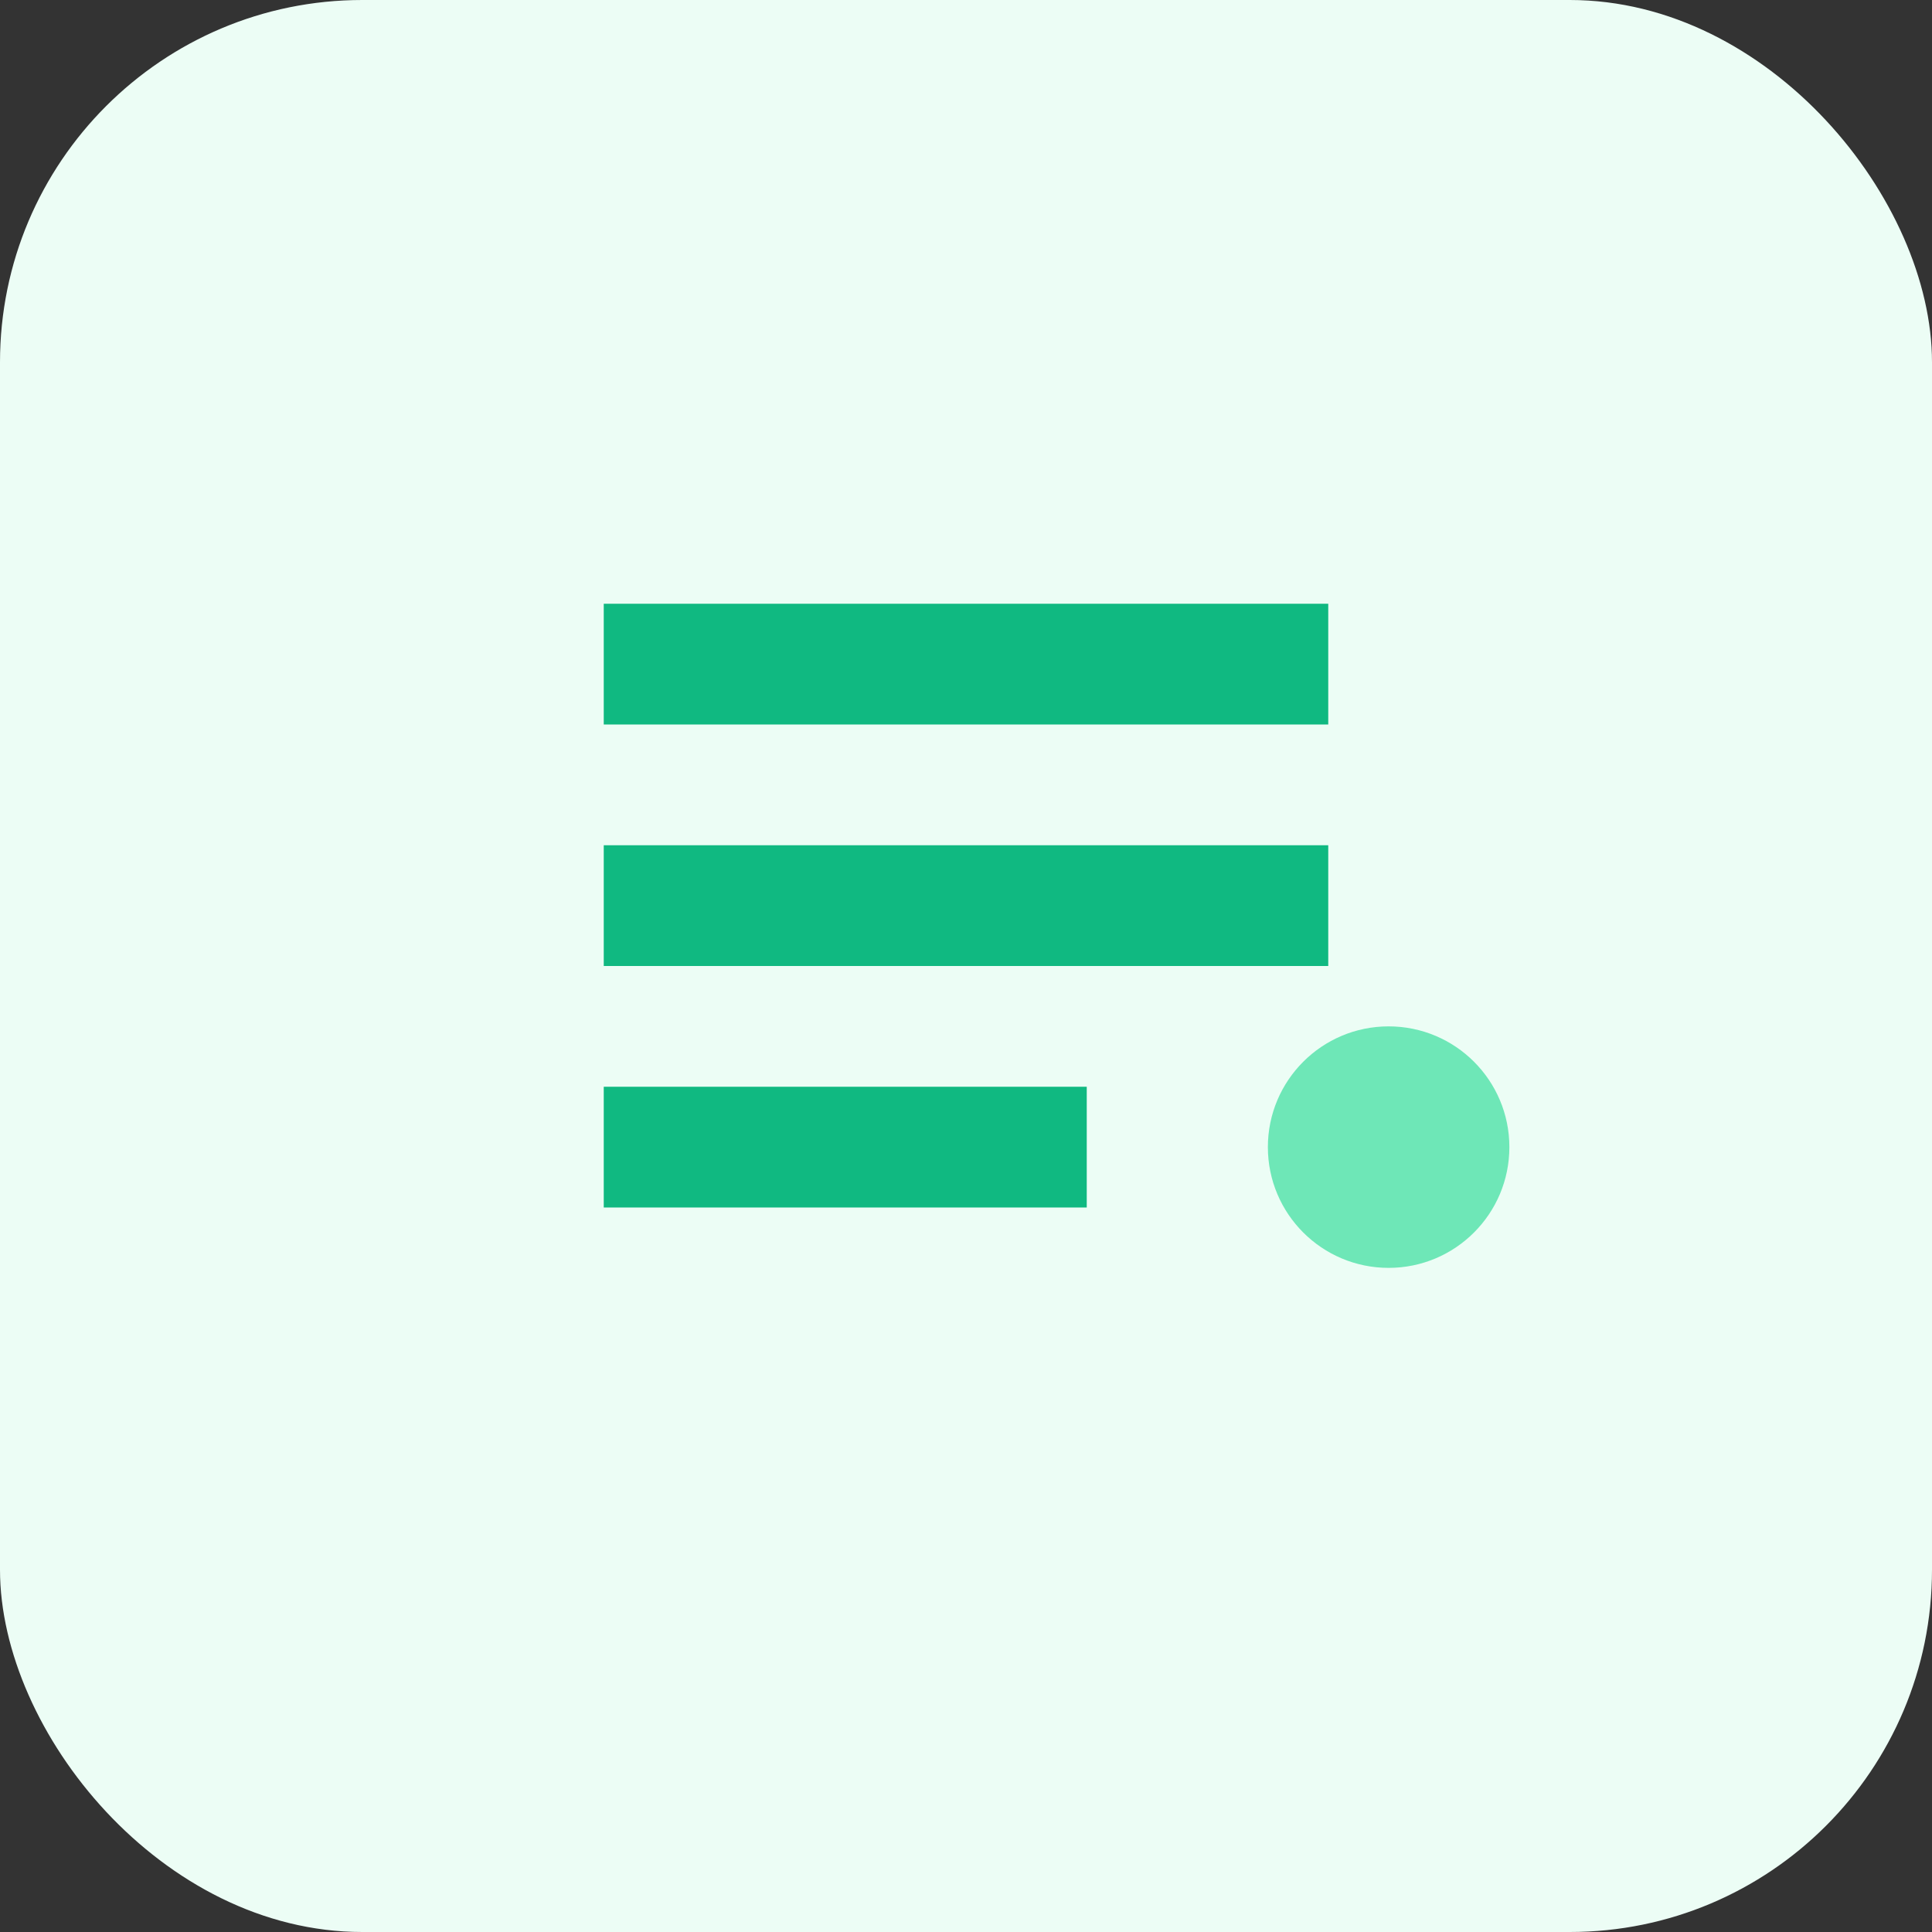
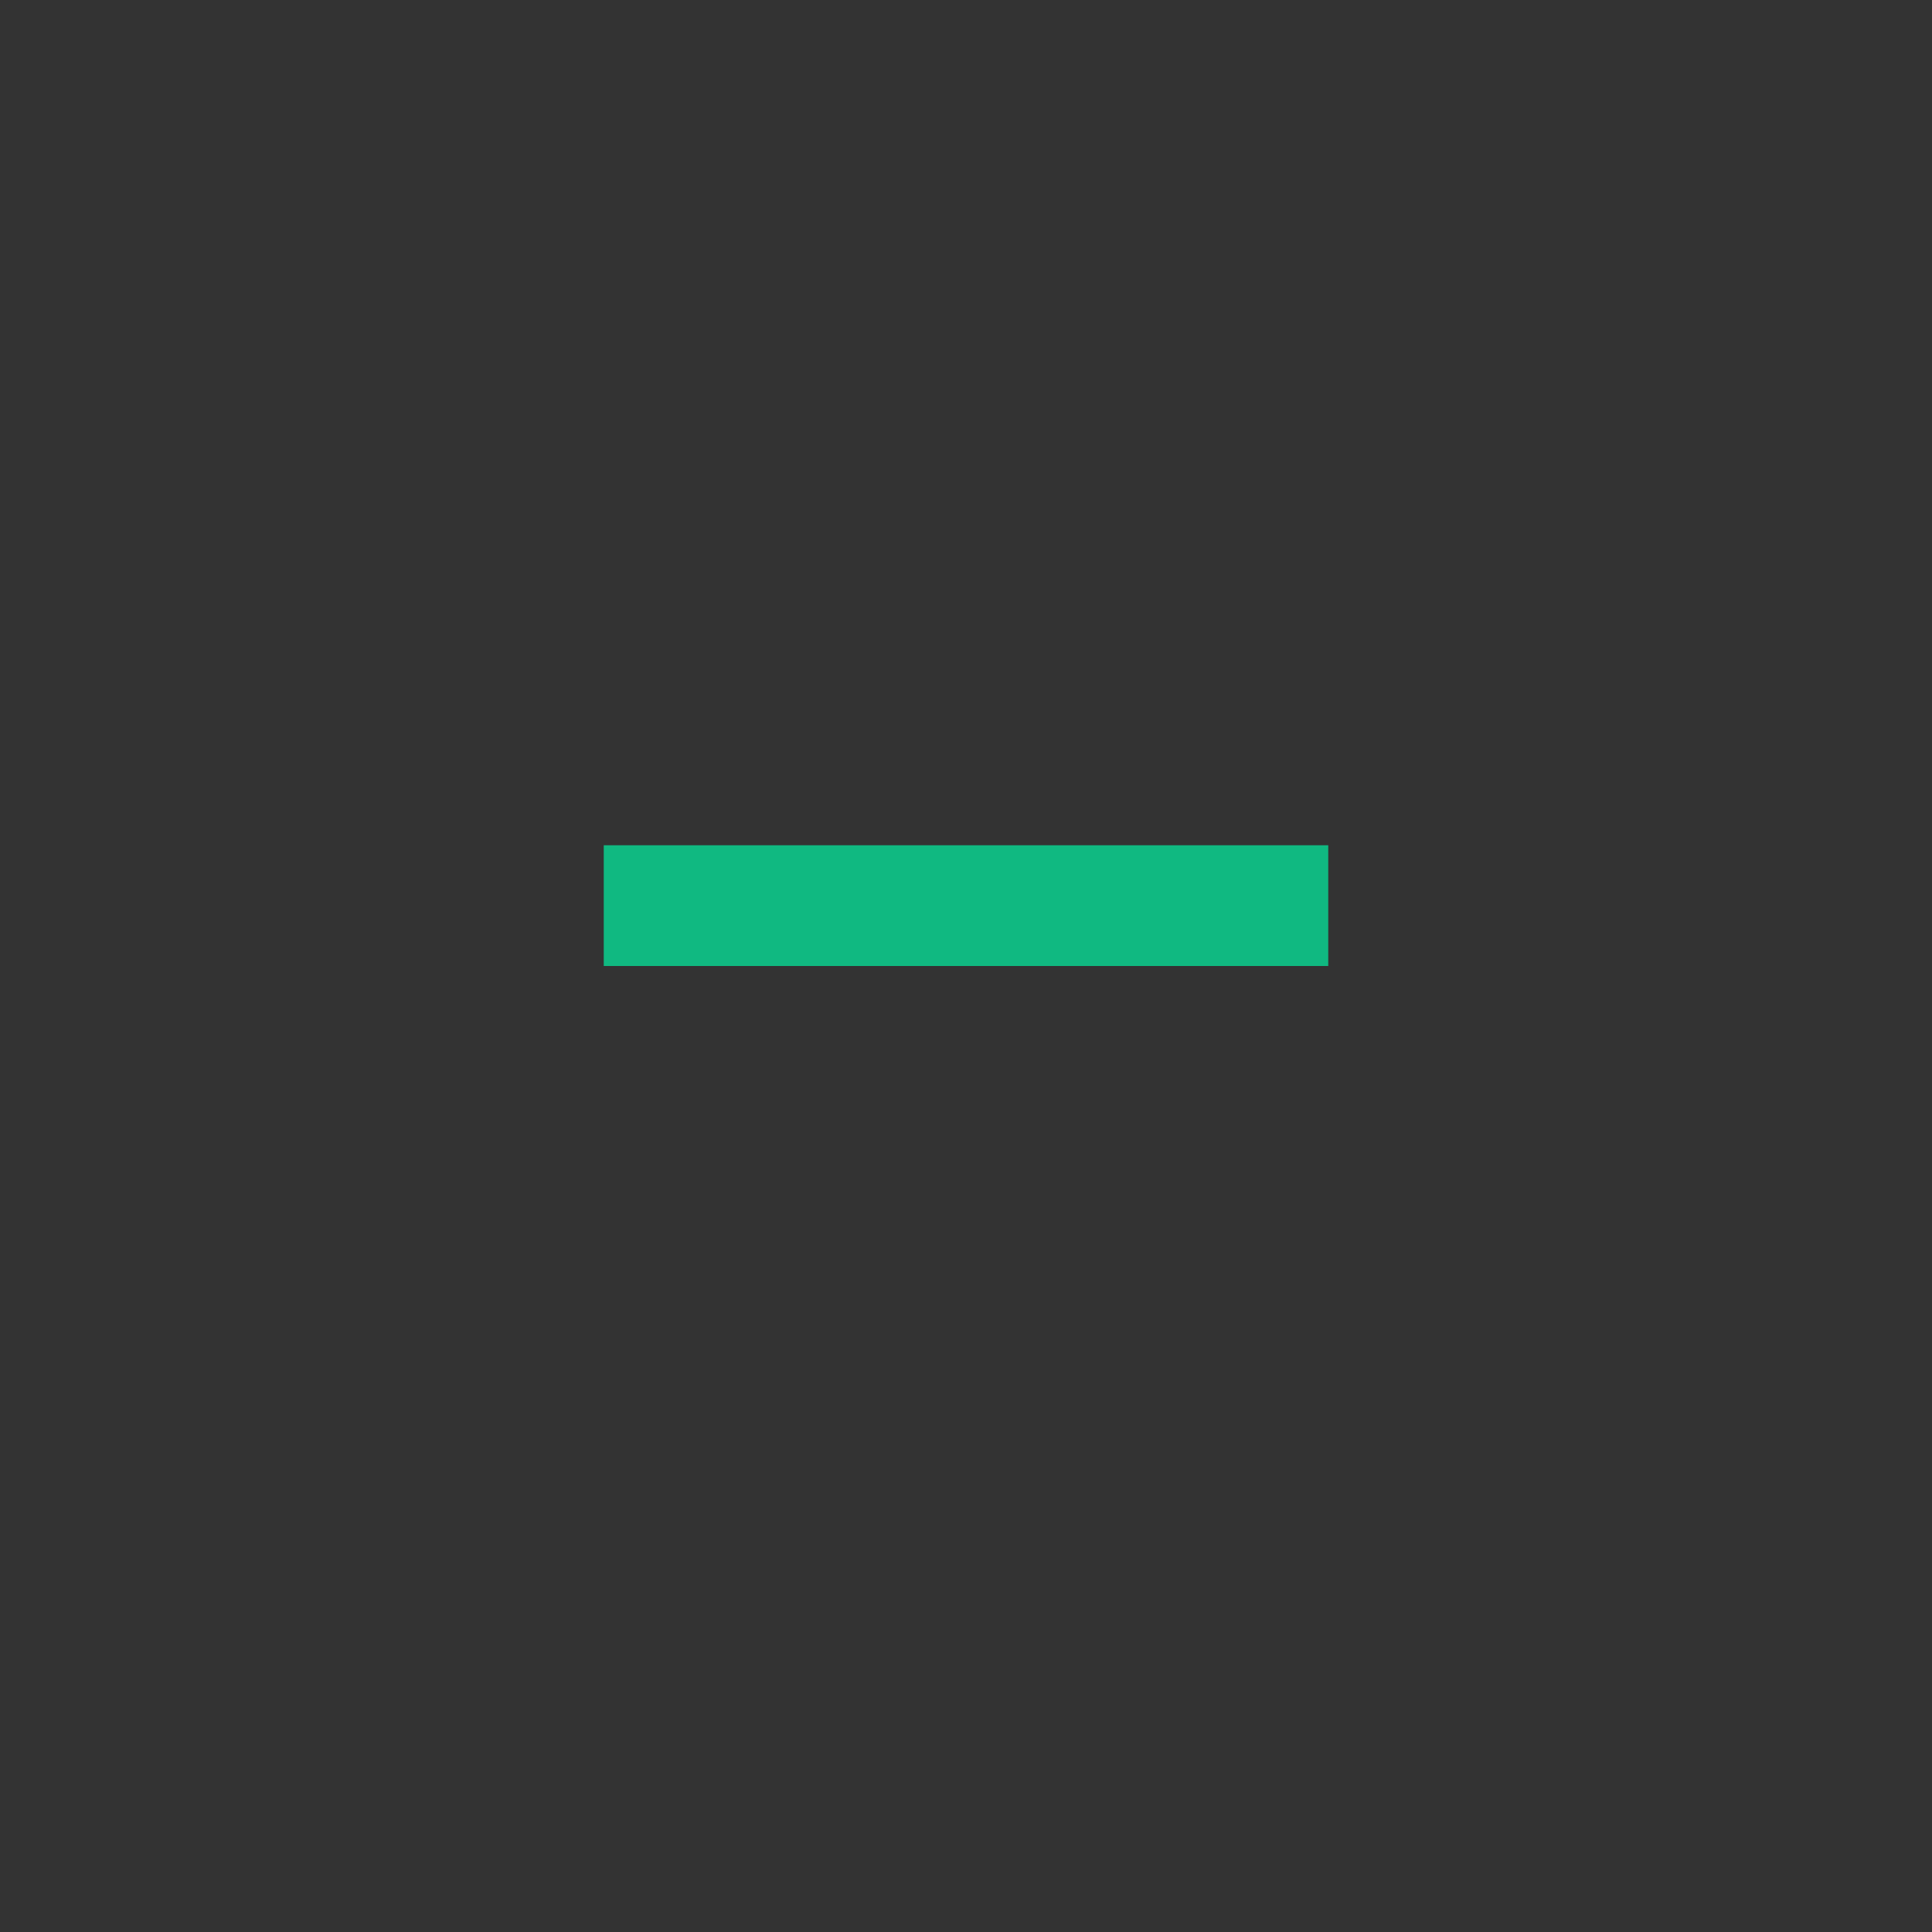
<svg xmlns="http://www.w3.org/2000/svg" width="64" height="64" viewBox="0 0 64 64" fill="none">
  <rect x="0" y="0" width="64" height="64" fill="#333333" stroke="none" />
-   <rect width="64" height="64" rx="12" fill="#ECFDF5" />
-   <path d="M20 20H44V24H20V20Z" fill="#10B981" />
  <path d="M20 28H44V32H20V28Z" fill="#10B981" />
-   <path d="M20 36H36V40H20V36Z" fill="#10B981" />
-   <circle cx="46" cy="38" r="4" fill="#6EE7B7" />
+   <path d="M20 36H36V40V36Z" fill="#10B981" />
</svg>